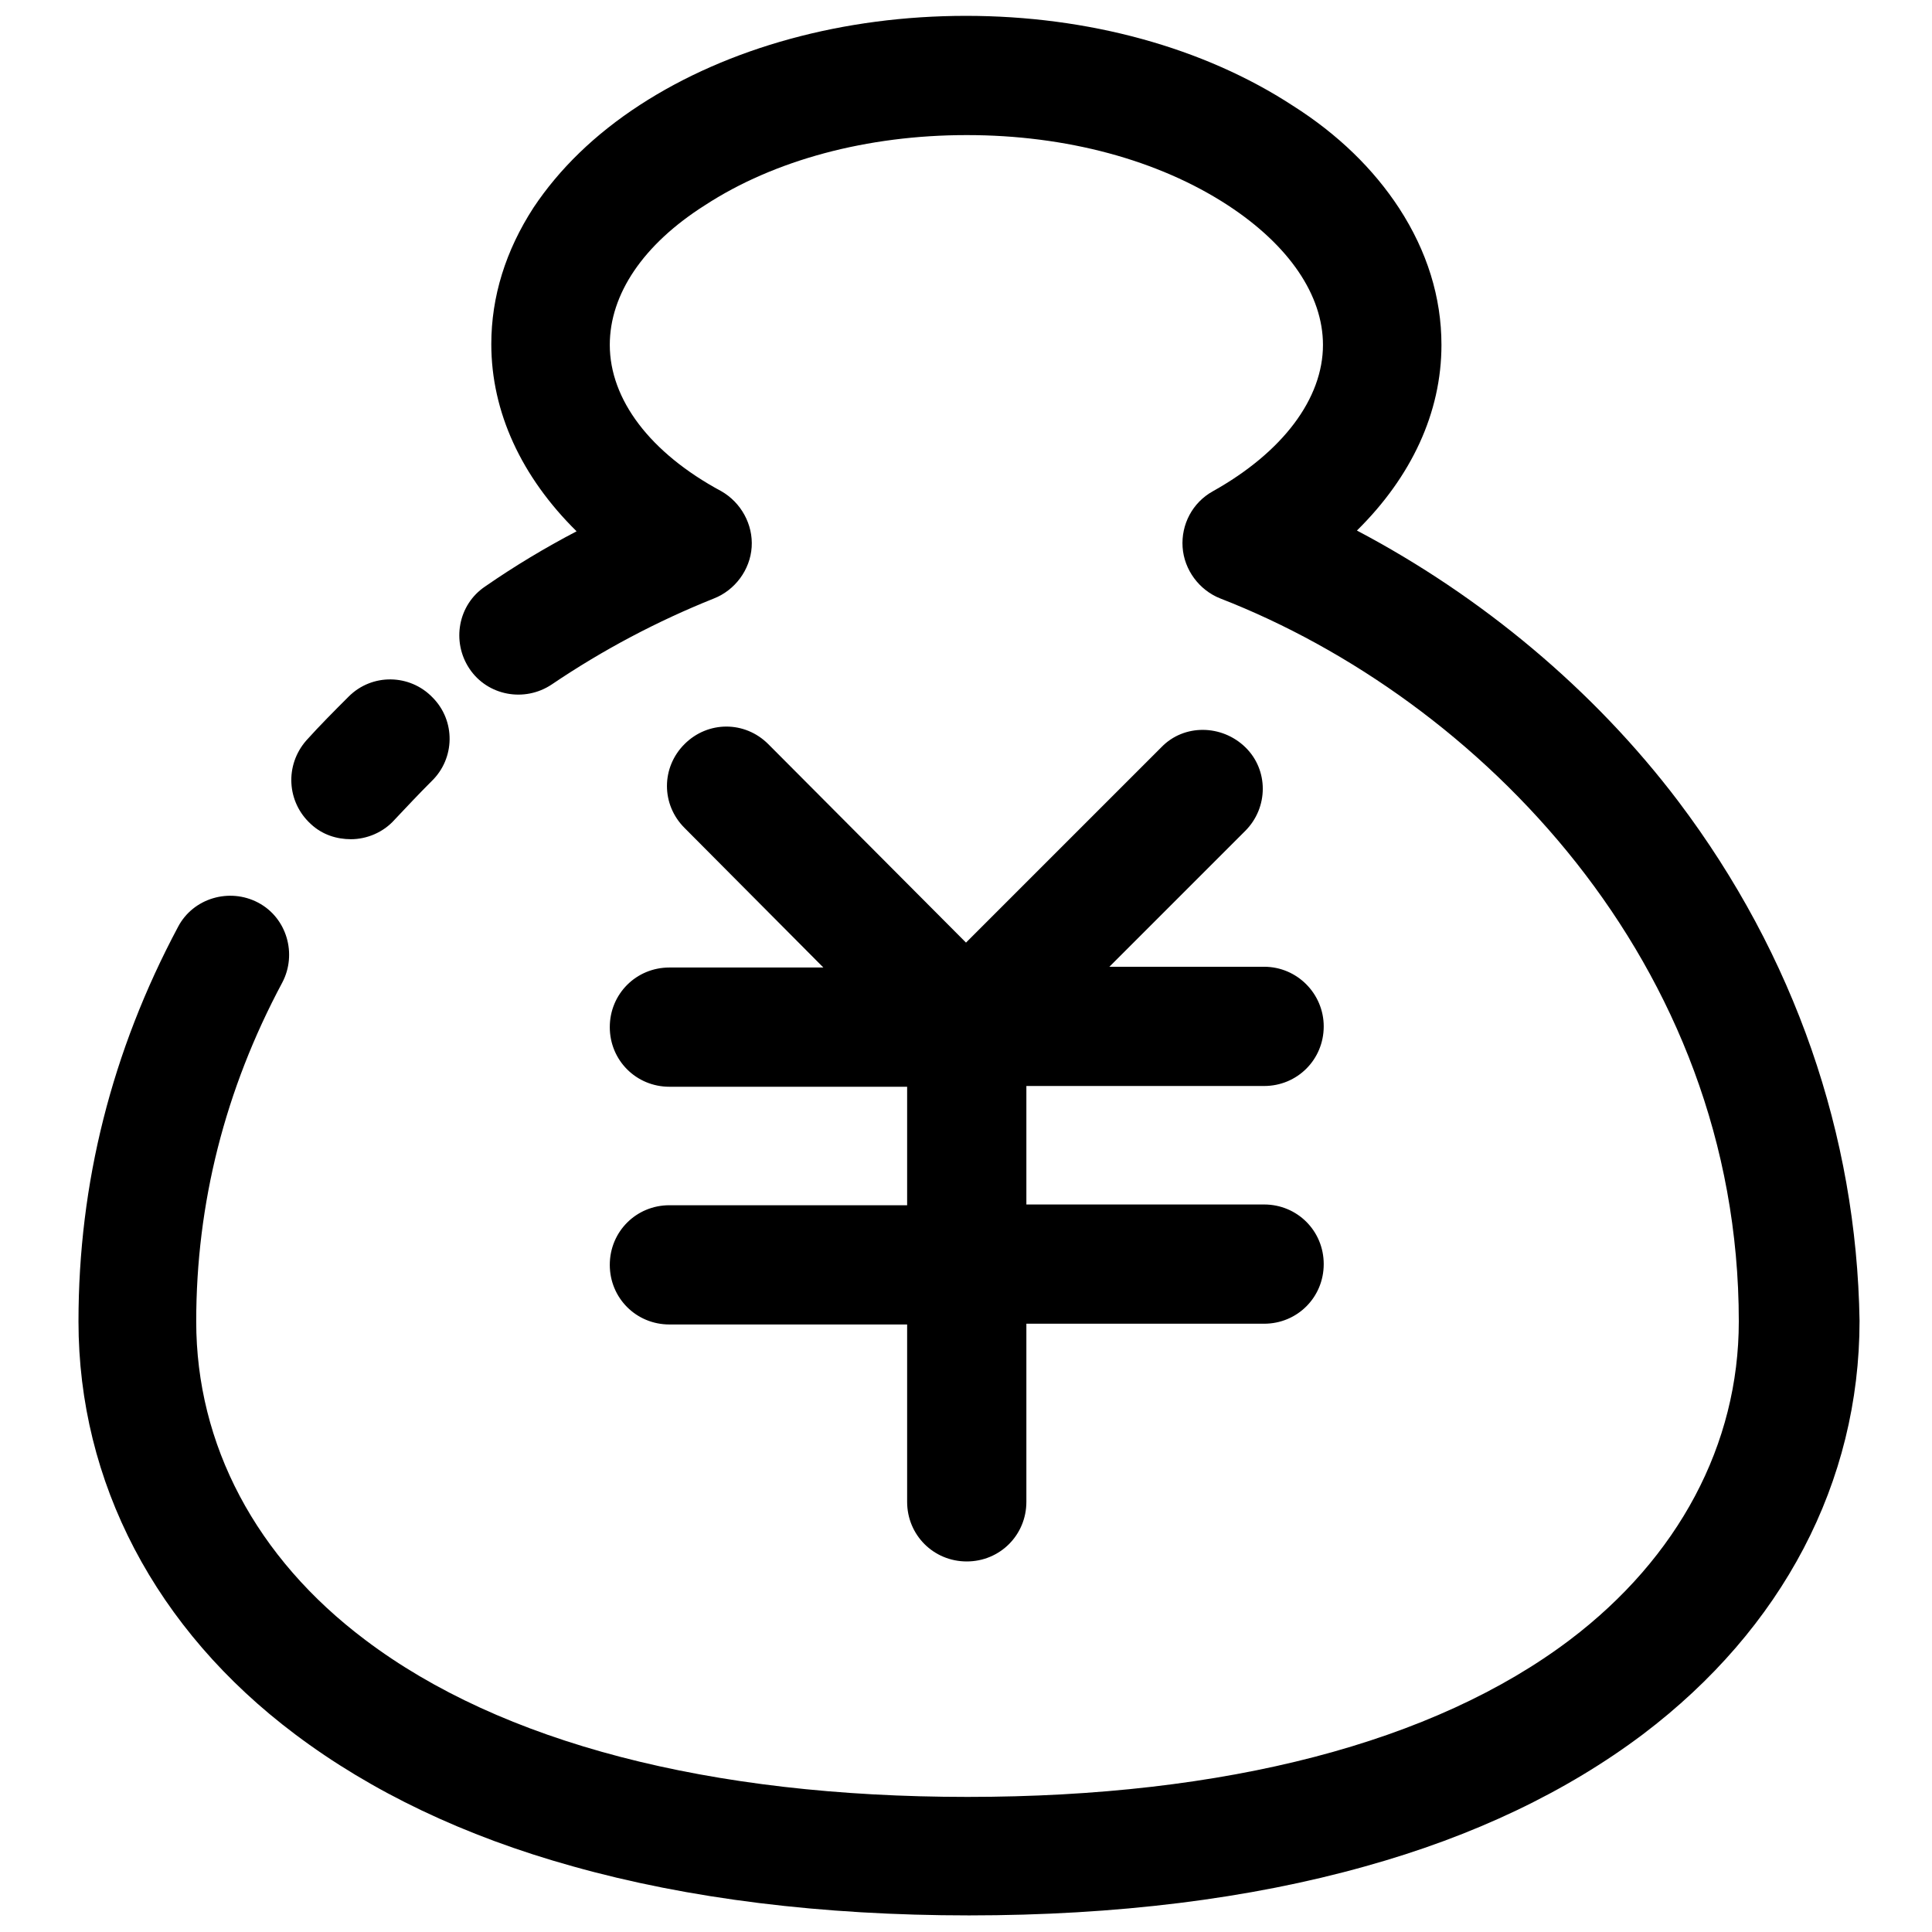
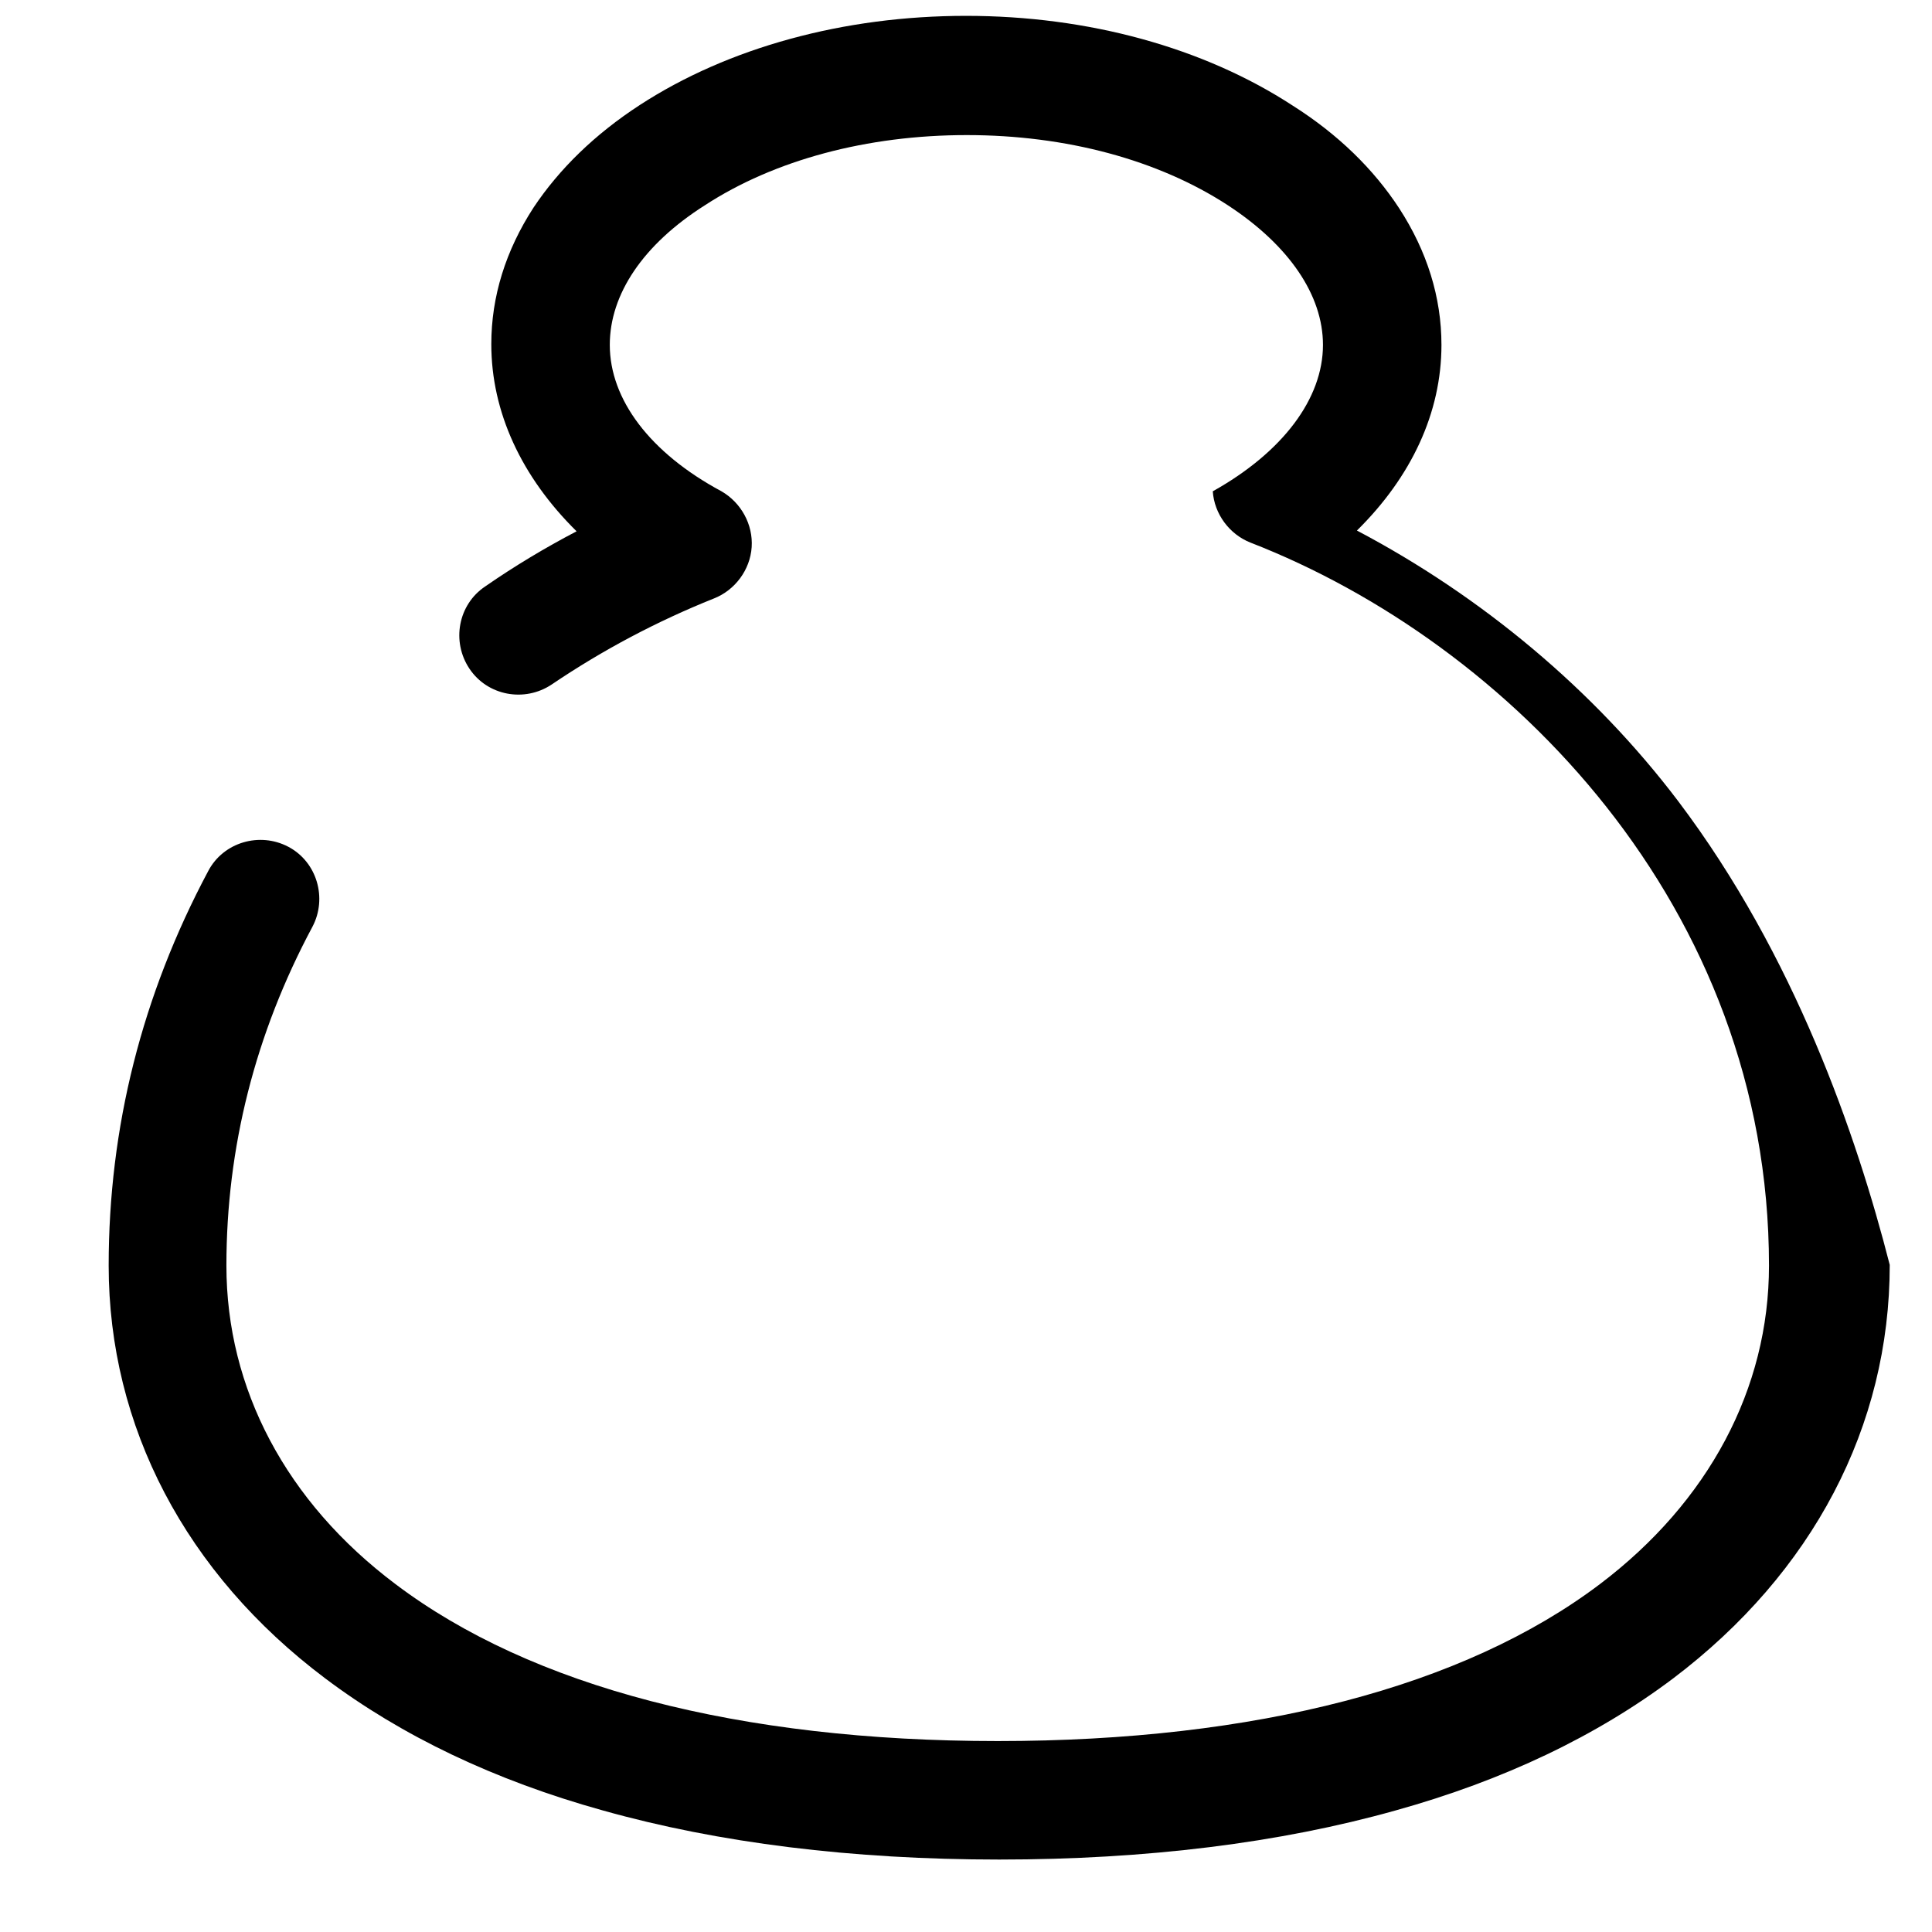
<svg xmlns="http://www.w3.org/2000/svg" version="1.1" x="0px" y="0px" viewBox="0 0 256 256" enable-background="new 0 0 256 256" xml:space="preserve">
  <g>
-     <path fill="#000000" d="M222.4,106.2c-11.2-14.8-26.1-27.2-42.6-35.9C187,63.2,191,54.7,191,45.7c0-6.3-1.9-12.4-5.6-18.1 c-3.4-5.2-8.1-9.8-14.1-13.6C159.5,6.3,144.2,2.1,128,2.1c-16.2,0-31.5,4.2-43.2,11.8c-6,3.9-10.7,8.5-14.1,13.6 c-3.7,5.7-5.6,11.8-5.6,18.1c0,9,4,17.6,11.3,24.8c-4.2,2.2-8.2,4.6-12.1,7.3c-3.6,2.4-4.5,7.3-2.1,10.9c2.4,3.6,7.3,4.5,10.9,2.1 c6.8-4.6,14-8.4,21.5-11.4c2.8-1.1,4.8-3.8,5-6.8s-1.4-5.9-4-7.4C86.1,60,80.8,52.9,80.8,45.7c0-6.7,4.4-13.3,12.6-18.5 c9.2-6,21.5-9.3,34.7-9.3c13.2,0,25.4,3.3,34.6,9.3c8.1,5.3,12.6,11.9,12.6,18.5c0,7.1-5.3,14.2-14.6,19.4c-2.7,1.5-4.2,4.4-4,7.4 c0.2,3,2.2,5.7,5,6.8c34.2,13.3,68.7,48.2,68.7,95.8c0,16.3-8,31.3-22.4,42.2c-18,13.6-45.6,20.8-79.8,20.8 c-34.2,0-61.8-7.2-79.8-20.8c-14.5-10.9-22.4-25.9-22.4-42.2c0-15.6,3.8-30.7,11.4-44.9c2-3.8,0.6-8.6-3.2-10.6 c-3.8-2-8.6-0.6-10.6,3.2c-8.8,16.5-13.2,34-13.2,52.3c0,21.3,10.2,40.8,28.7,54.7c10.1,7.6,22.4,13.5,36.8,17.5 c15.3,4.3,33,6.5,52.5,6.5c19.5,0,37.2-2.2,52.5-6.5c14.4-4,26.7-9.9,36.8-17.5c18.5-14,28.7-33.4,28.7-54.8 C246,150.4,237.8,126.6,222.4,106.2L222.4,106.2z" />
-     <path fill="#000000" d="M41.2,109.2c1.5,1.4,3.4,2,5.3,2c2.1,0,4.3-0.9,5.8-2.6c1.6-1.7,3.2-3.4,4.9-5.1c3.1-3,3.2-8,0.1-11.1 c-3-3.1-8-3.2-11.1-0.1c-1.9,1.9-3.8,3.8-5.6,5.8C37.7,101.4,38,106.3,41.2,109.2z M88.7,159.7c-4.4,0-7.9,3.5-7.9,7.9 s3.5,7.9,7.9,7.9h31.5V199c0,4.4,3.5,7.9,7.9,7.9c4.4,0,7.9-3.5,7.9-7.9v-23.6h31.5c4.4,0,7.9-3.5,7.9-7.9s-3.5-7.9-7.9-7.9h-31.5 v-15.7h31.5c4.4,0,7.9-3.5,7.9-7.9c0-4.3-3.5-7.9-7.9-7.9H147l18-18c3.1-3.1,3.1-8.1,0-11.1s-8.1-3.1-11.1,0L128,124.9l-26.2-26.3 c-3.1-3.1-8-3.1-11.1,0c-3.1,3.1-3.1,8,0,11.1l18.4,18.5H88.7c-4.4,0-7.9,3.5-7.9,7.9s3.5,7.9,7.9,7.9h31.5v15.7L88.7,159.7 L88.7,159.7z" />
+     <path fill="#000000" d="M222.4,106.2c-11.2-14.8-26.1-27.2-42.6-35.9C187,63.2,191,54.7,191,45.7c0-6.3-1.9-12.4-5.6-18.1 c-3.4-5.2-8.1-9.8-14.1-13.6C159.5,6.3,144.2,2.1,128,2.1c-16.2,0-31.5,4.2-43.2,11.8c-6,3.9-10.7,8.5-14.1,13.6 c-3.7,5.7-5.6,11.8-5.6,18.1c0,9,4,17.6,11.3,24.8c-4.2,2.2-8.2,4.6-12.1,7.3c-3.6,2.4-4.5,7.3-2.1,10.9c2.4,3.6,7.3,4.5,10.9,2.1 c6.8-4.6,14-8.4,21.5-11.4c2.8-1.1,4.8-3.8,5-6.8s-1.4-5.9-4-7.4C86.1,60,80.8,52.9,80.8,45.7c0-6.7,4.4-13.3,12.6-18.5 c9.2-6,21.5-9.3,34.7-9.3c13.2,0,25.4,3.3,34.6,9.3c8.1,5.3,12.6,11.9,12.6,18.5c0,7.1-5.3,14.2-14.6,19.4c0.2,3,2.2,5.7,5,6.8c34.2,13.3,68.7,48.2,68.7,95.8c0,16.3-8,31.3-22.4,42.2c-18,13.6-45.6,20.8-79.8,20.8 c-34.2,0-61.8-7.2-79.8-20.8c-14.5-10.9-22.4-25.9-22.4-42.2c0-15.6,3.8-30.7,11.4-44.9c2-3.8,0.6-8.6-3.2-10.6 c-3.8-2-8.6-0.6-10.6,3.2c-8.8,16.5-13.2,34-13.2,52.3c0,21.3,10.2,40.8,28.7,54.7c10.1,7.6,22.4,13.5,36.8,17.5 c15.3,4.3,33,6.5,52.5,6.5c19.5,0,37.2-2.2,52.5-6.5c14.4-4,26.7-9.9,36.8-17.5c18.5-14,28.7-33.4,28.7-54.8 C246,150.4,237.8,126.6,222.4,106.2L222.4,106.2z" />
  </g>
</svg>